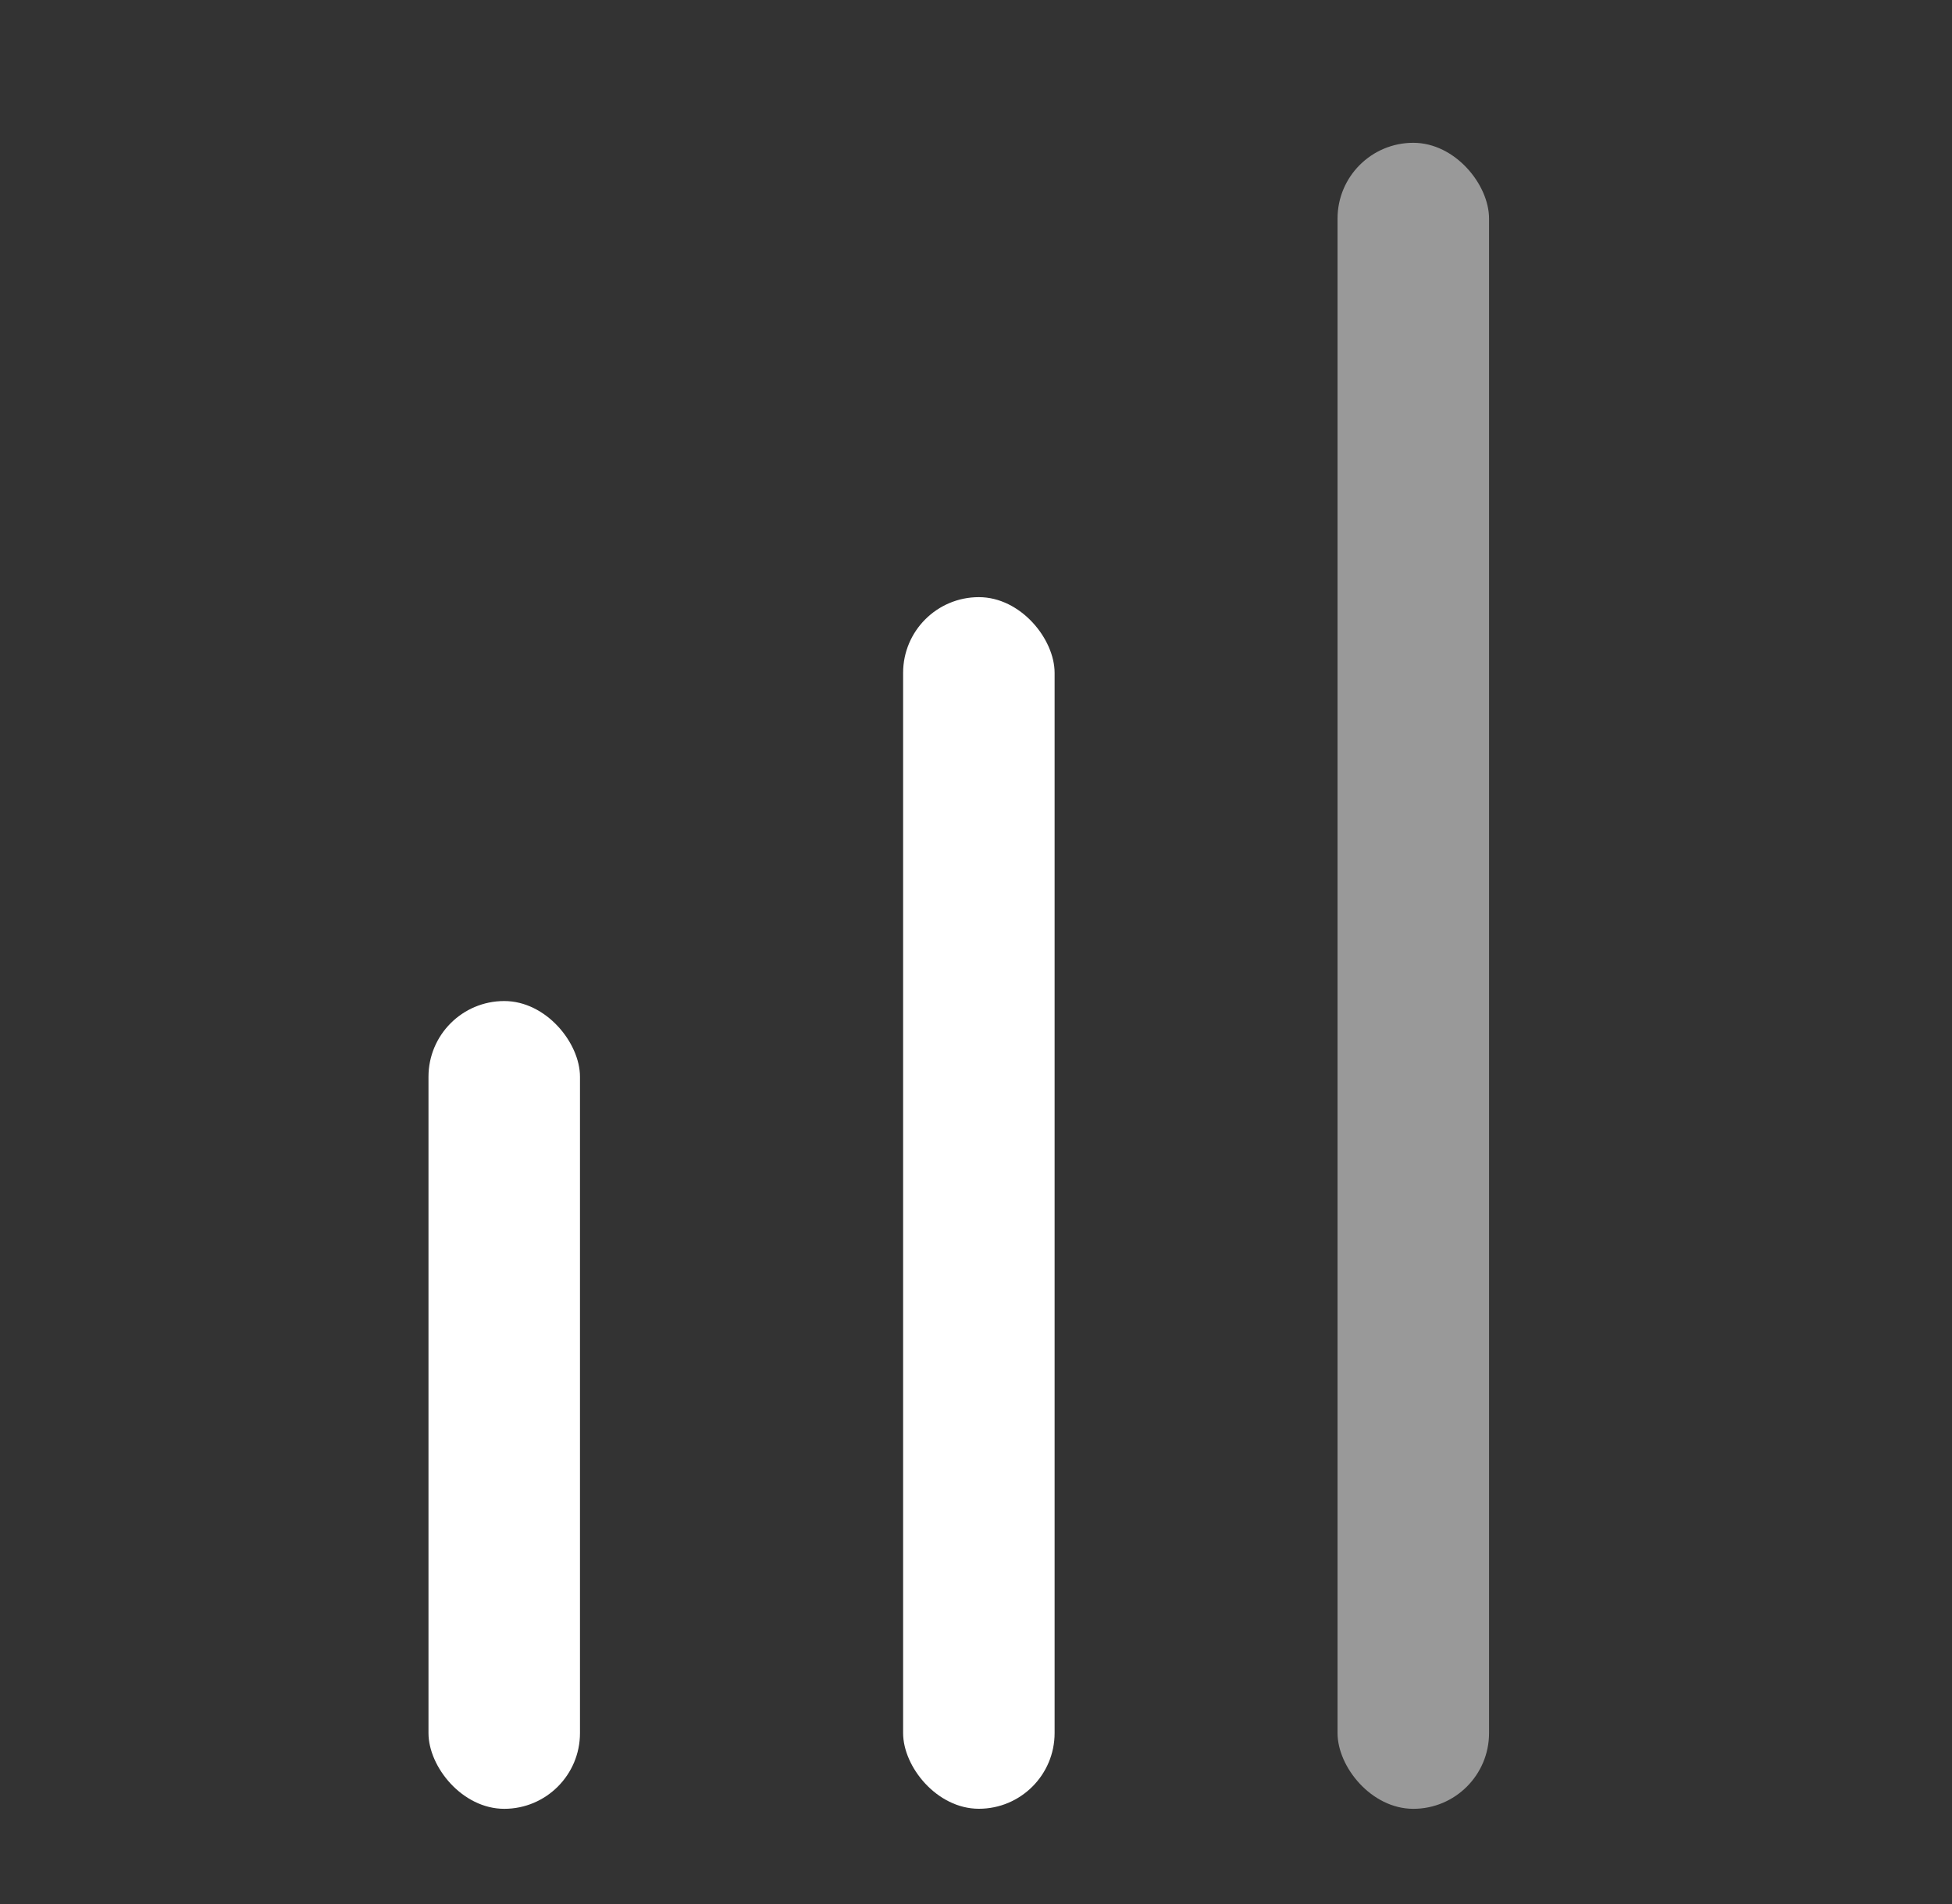
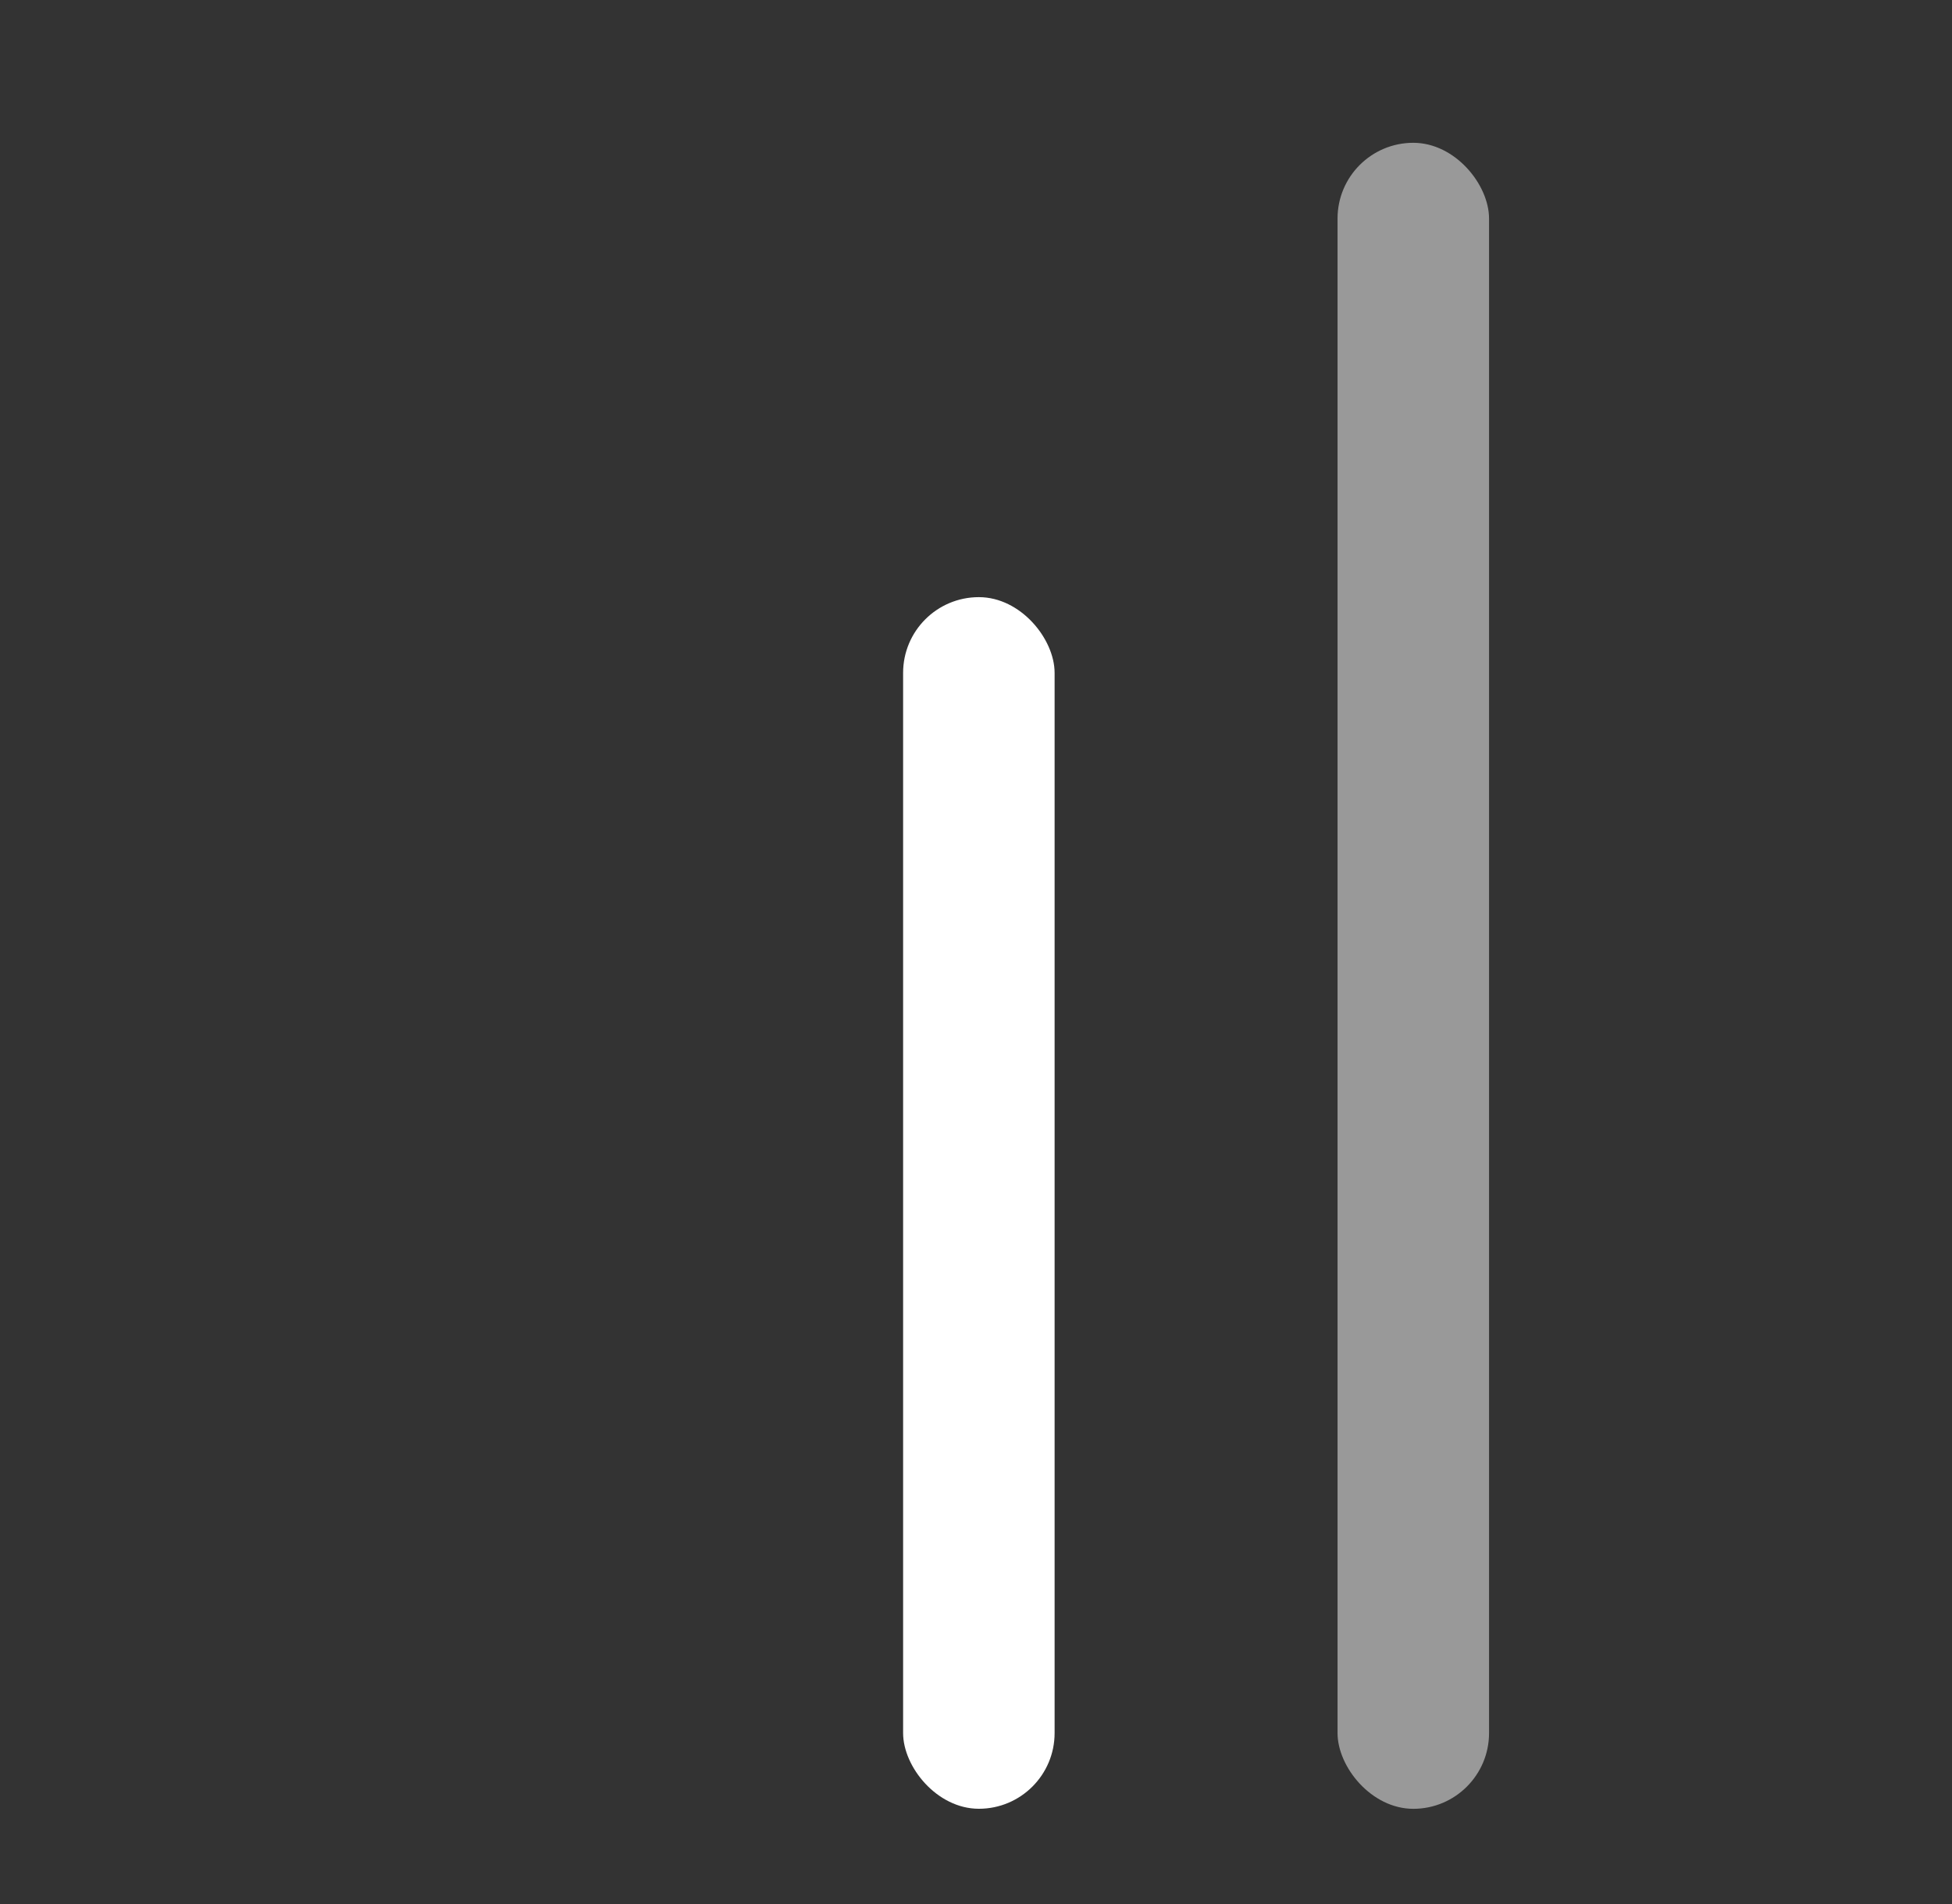
<svg xmlns="http://www.w3.org/2000/svg" width="41" height="40" viewBox="0 0 41 40" fill="none">
  <rect x="0" y="0" width="41" height="40" fill="#333333" stroke="none" />
-   <rect x="9" y="21.03" width="3.182" height="16.97" rx="1.591" fill="white" />
  <rect x="18.969" y="12.545" width="3.182" height="25.454" rx="1.591" fill="white" />
  <rect opacity="0.5" x="28.094" y="3" width="3.182" height="35" rx="1.591" fill="white" />
</svg>